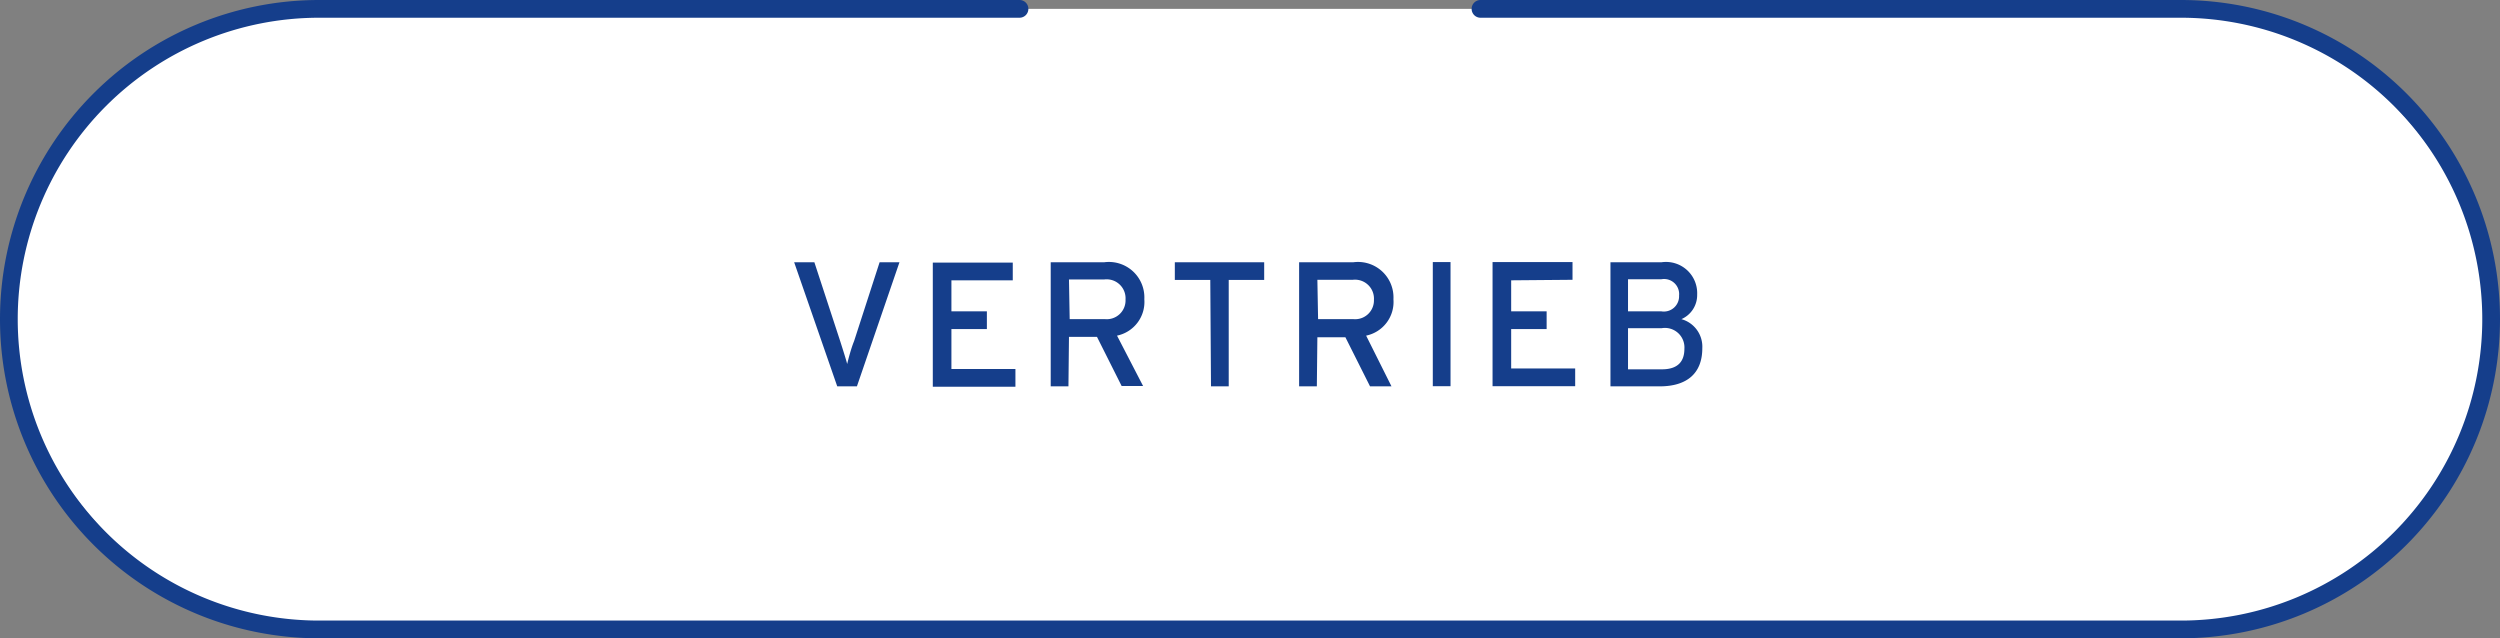
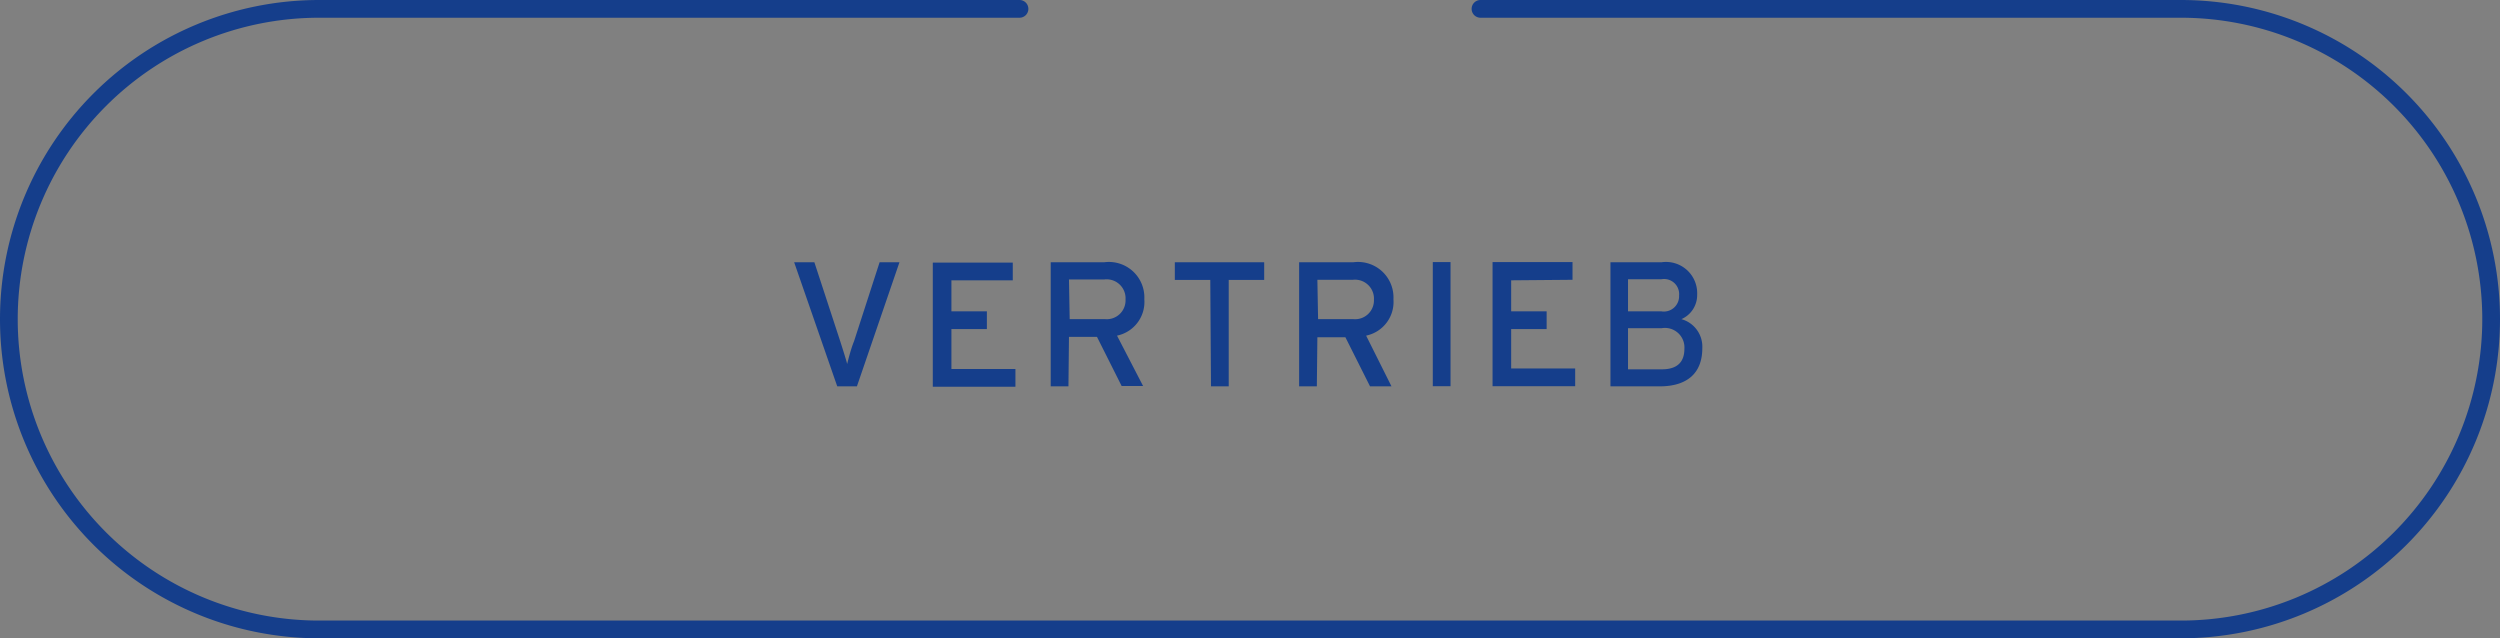
<svg xmlns="http://www.w3.org/2000/svg" viewBox="0 0 141 36">
  <rect x="0" y="0" width="141" height="36" fill="#808080" stroke="none" />
  <defs>
    <style>.cls-1{fill:#fff;}.cls-2{fill:#153e8b;}</style>
  </defs>
  <title>button_vertrieb</title>
  <g id="Ebene_2" data-name="Ebene 2">
    <g id="Icons_Fläche" data-name="Icons Fläche">
-       <rect class="cls-1" x="0.5" y="0.5" width="140" height="35" rx="17.5" ry="17.5" />
      <path class="cls-2" d="M123,0H83.5a.5.5,0,0,0-.5.5.5.5,0,0,0,.5.5H123a17,17,0,0,1,0,34H18A17,17,0,0,1,18,1H57.5A.5.5,0,0,0,58,.5a.5.5,0,0,0-.5-.5H18a18,18,0,0,0,0,36H123a18,18,0,0,0,0-36ZM68.3,21.79h1v-6h2v-1H66.26v1h2Zm6-2.77h1.58l1.39,2.77h1.21l-1.43-2.86a1.94,1.94,0,0,0,1.54-2.05,2,2,0,0,0-2.25-2.09H73.27v7h1Zm0-3.24h2a1.07,1.07,0,0,1,1.19,1.13A1.06,1.06,0,0,1,76.34,18h-2Zm7.51-1h-1v7h1Zm6.88,1v-1H84.18v7h4.66v-1H85.23V18.56h2v-1h-2V15.81ZM60.29,19h1.58l1.39,2.77h1.21L63,18.93a1.94,1.94,0,0,0,1.54-2.05,2,2,0,0,0-2.25-2.09H59.26v7h1Zm0-3.24h2a1.07,1.07,0,0,1,1.19,1.13A1.06,1.06,0,0,1,62.33,18h-2ZM47.78,20.53c-.06-.25-.26-.87-.39-1.28l-1.46-4.46H44.79l2.43,7h1.11l2.4-7H49.61l-1.44,4.45C48,19.65,47.84,20.28,47.78,20.53Zm47.94-3.92a1.76,1.76,0,0,0-2-1.82H90.83v7h2.78c1.53,0,2.4-.73,2.4-2.15A1.61,1.61,0,0,0,94.83,18,1.48,1.48,0,0,0,95.72,16.61Zm-3.9-.86H93.7a.85.85,0,0,1,1,.92.86.86,0,0,1-1,.89H91.82ZM95,19.67c0,.69-.34,1.16-1.27,1.16H91.82V18.51h1.9A1.1,1.1,0,0,1,95,19.67ZM57.12,15.81v-1H52.61v7h4.66v-1H53.66V18.56h2v-1h-2V15.81Z" />
    </g>
  </g>
</svg>